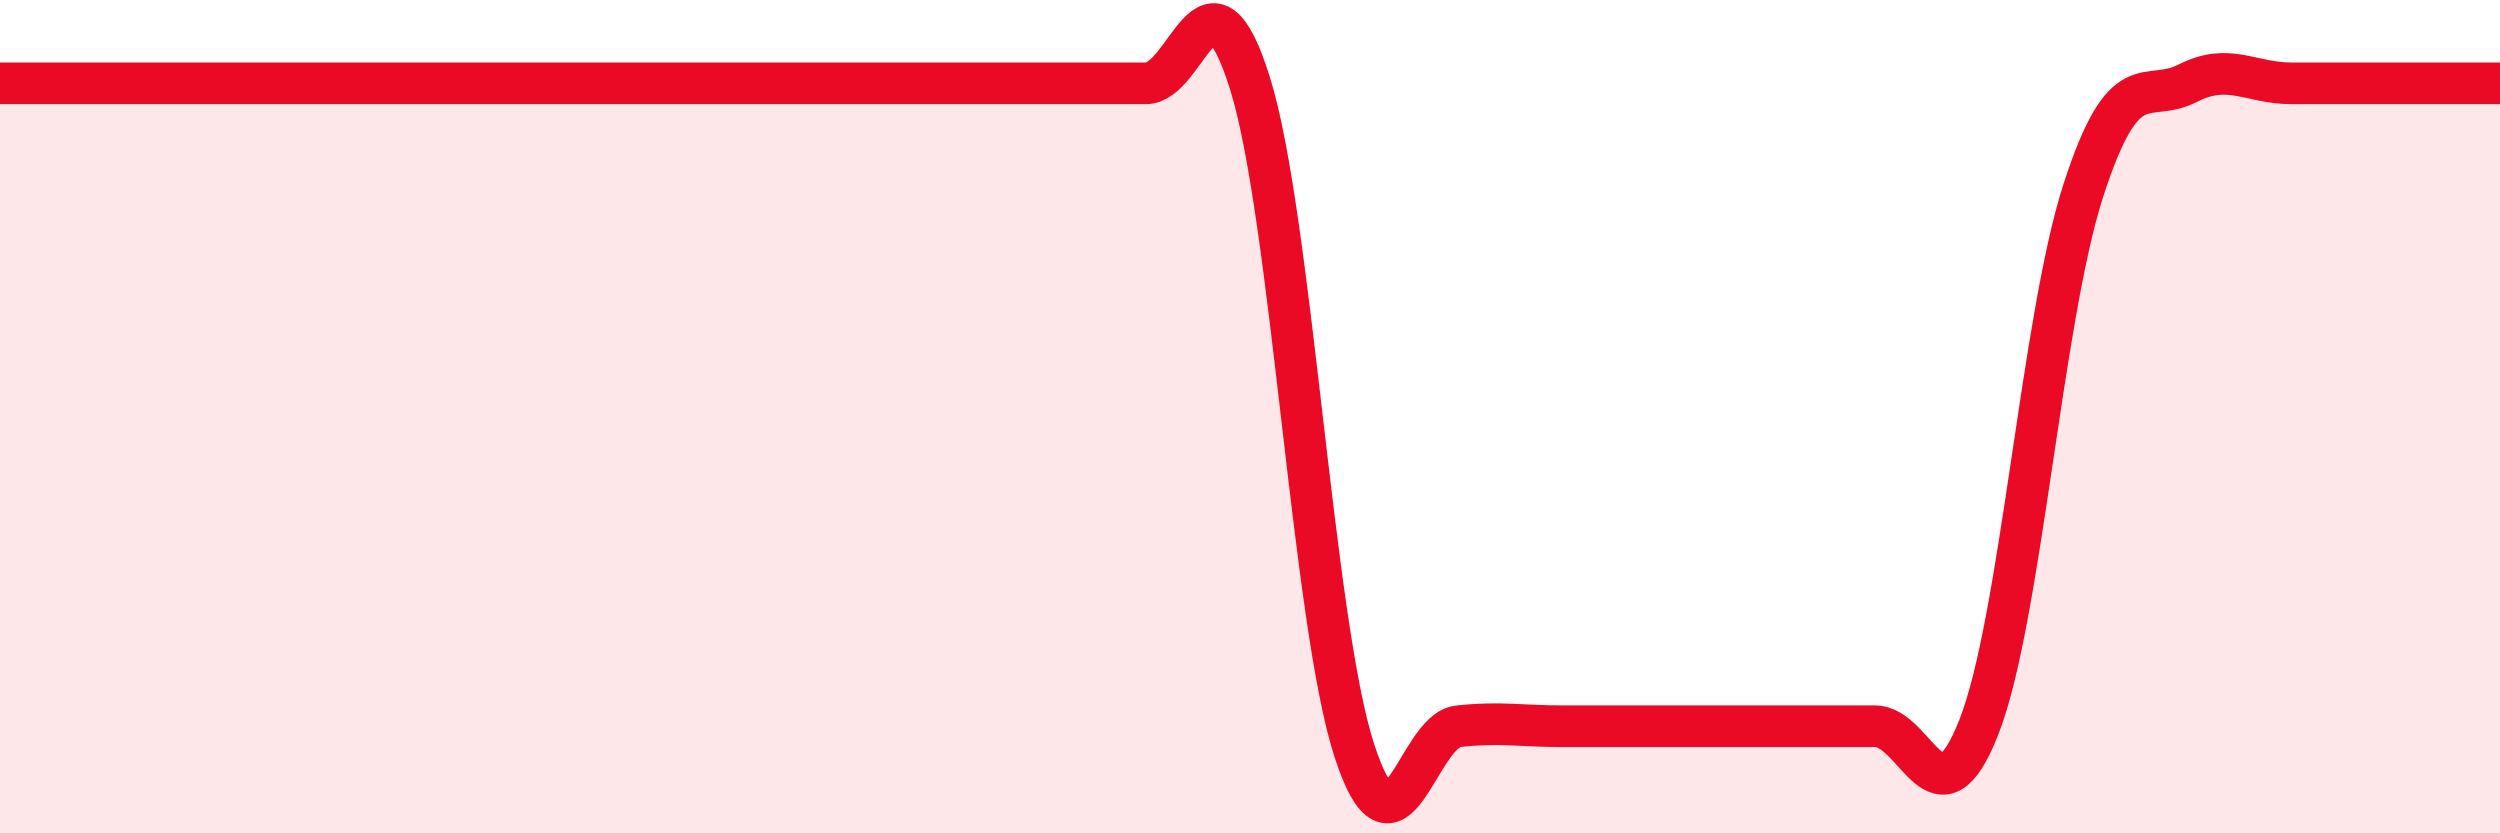
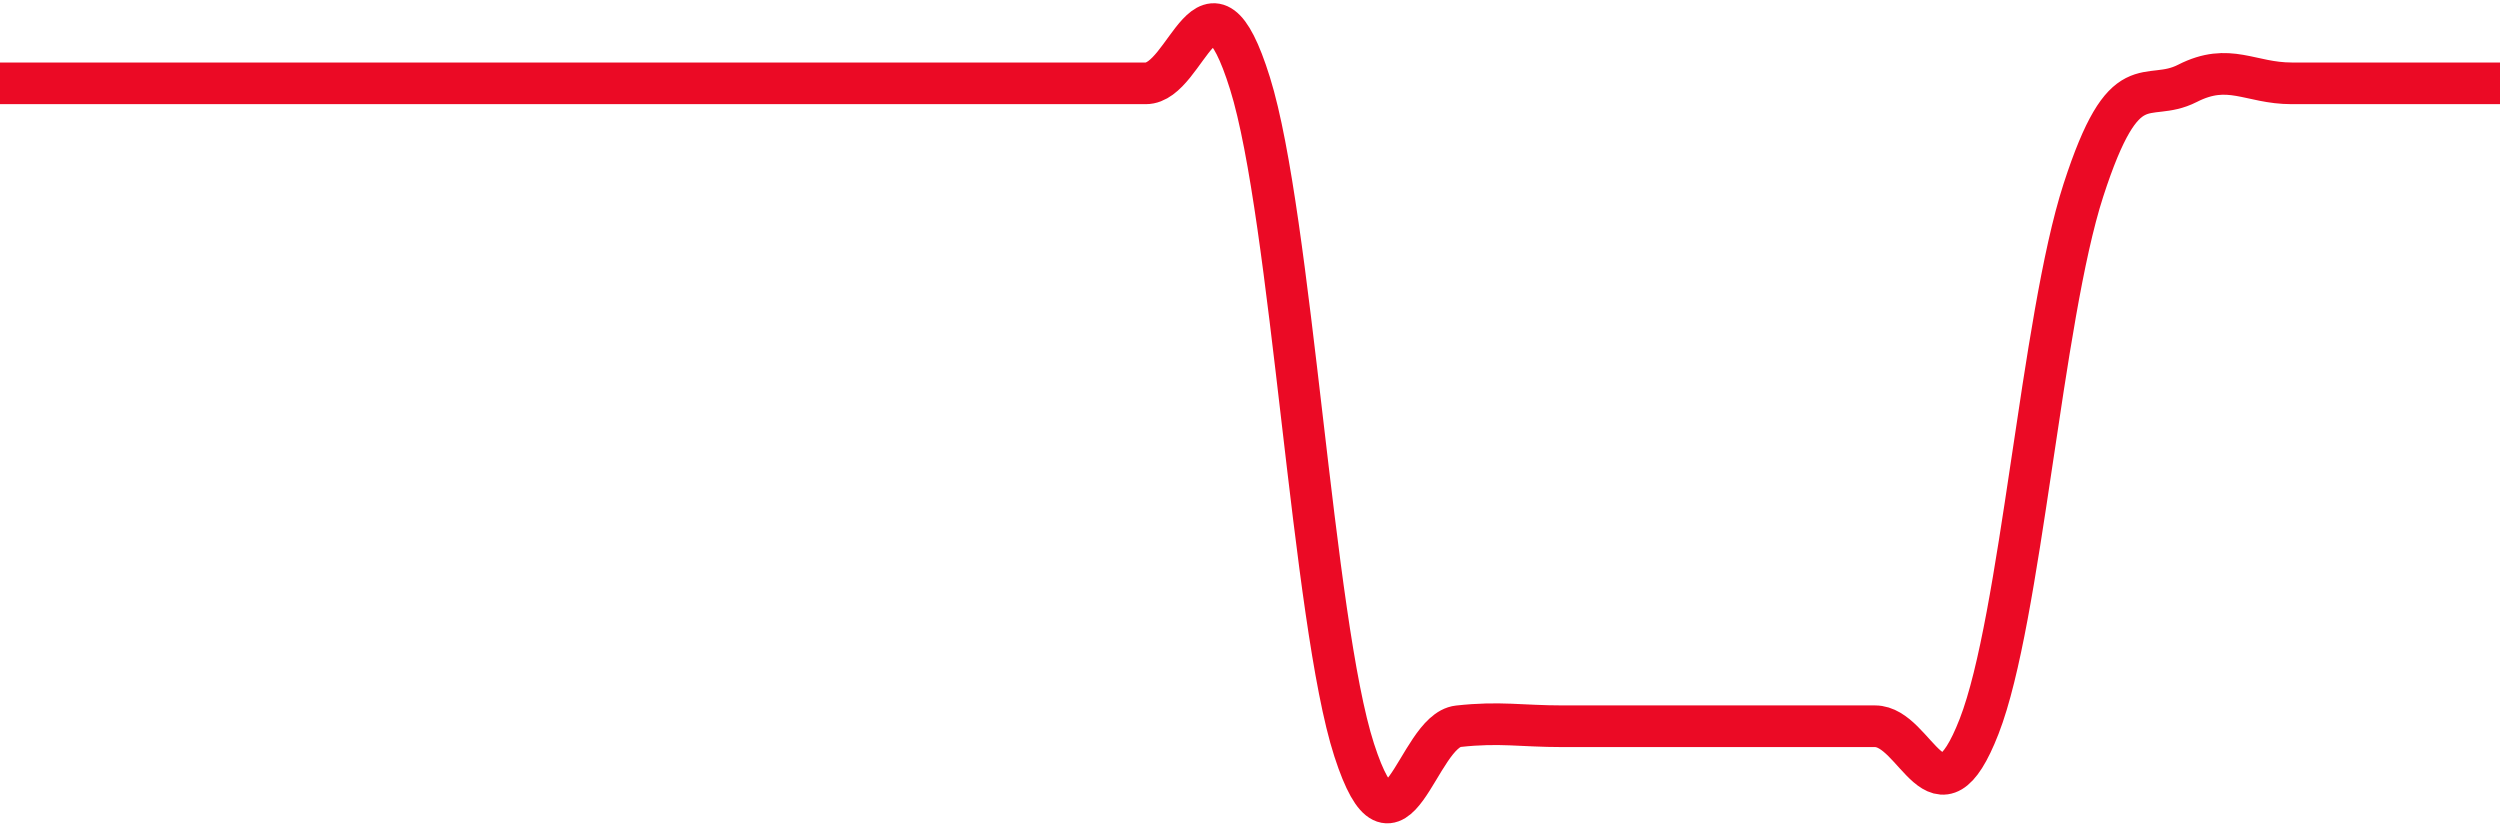
<svg xmlns="http://www.w3.org/2000/svg" width="60" height="20" viewBox="0 0 60 20">
-   <path d="M 0,2 C 0.5,2 1.5,2 2.5,2 C 3.5,2 4,2 5,2 C 6,2 6.5,2 7.5,2 C 8.5,2 9,2 10,2 C 11,2 11.5,2 12.5,2 C 13.5,2 14,2 15,2 C 16,2 16.5,2 17.5,2 C 18.5,2 19,2 20,2 C 21,2 21.5,2 22.5,2 C 23.5,2 24,2 25,2 C 26,2 26.5,2 27.5,2 C 28.5,2 29,-1.2 30,2 C 31,5.2 31.5,14.91 32.5,18 C 33.5,21.09 34,17.54 35,17.43 C 36,17.32 36.5,17.43 37.5,17.43 C 38.5,17.43 39,17.43 40,17.43 C 41,17.43 41.5,17.43 42.5,17.43 C 43.5,17.43 44,17.43 45,17.43 C 46,17.43 46.5,20 47.5,17.43 C 48.5,14.86 49,7.66 50,4.57 C 51,1.48 51.5,2.51 52.5,2 C 53.5,1.49 54,2 55,2 C 56,2 56.5,2 57.5,2 C 58.5,2 59.5,2 60,2L60 20L0 20Z" fill="#EB0A25" opacity="0.1" stroke-linecap="round" stroke-linejoin="round" />
  <path d="M 0,2 C 0.5,2 1.5,2 2.5,2 C 3.5,2 4,2 5,2 C 6,2 6.5,2 7.5,2 C 8.5,2 9,2 10,2 C 11,2 11.5,2 12.5,2 C 13.5,2 14,2 15,2 C 16,2 16.5,2 17.5,2 C 18.5,2 19,2 20,2 C 21,2 21.5,2 22.5,2 C 23.5,2 24,2 25,2 C 26,2 26.5,2 27.5,2 C 28.5,2 29,-1.2 30,2 C 31,5.2 31.5,14.91 32.5,18 C 33.5,21.09 34,17.54 35,17.43 C 36,17.32 36.5,17.43 37.5,17.43 C 38.5,17.43 39,17.43 40,17.43 C 41,17.43 41.5,17.43 42.5,17.43 C 43.5,17.43 44,17.43 45,17.43 C 46,17.43 46.5,20 47.5,17.43 C 48.5,14.86 49,7.66 50,4.57 C 51,1.48 51.5,2.51 52.5,2 C 53.5,1.49 54,2 55,2 C 56,2 56.5,2 57.5,2 C 58.5,2 59.5,2 60,2" stroke="#EB0A25" stroke-width="1" fill="none" stroke-linecap="round" stroke-linejoin="round" />
</svg>